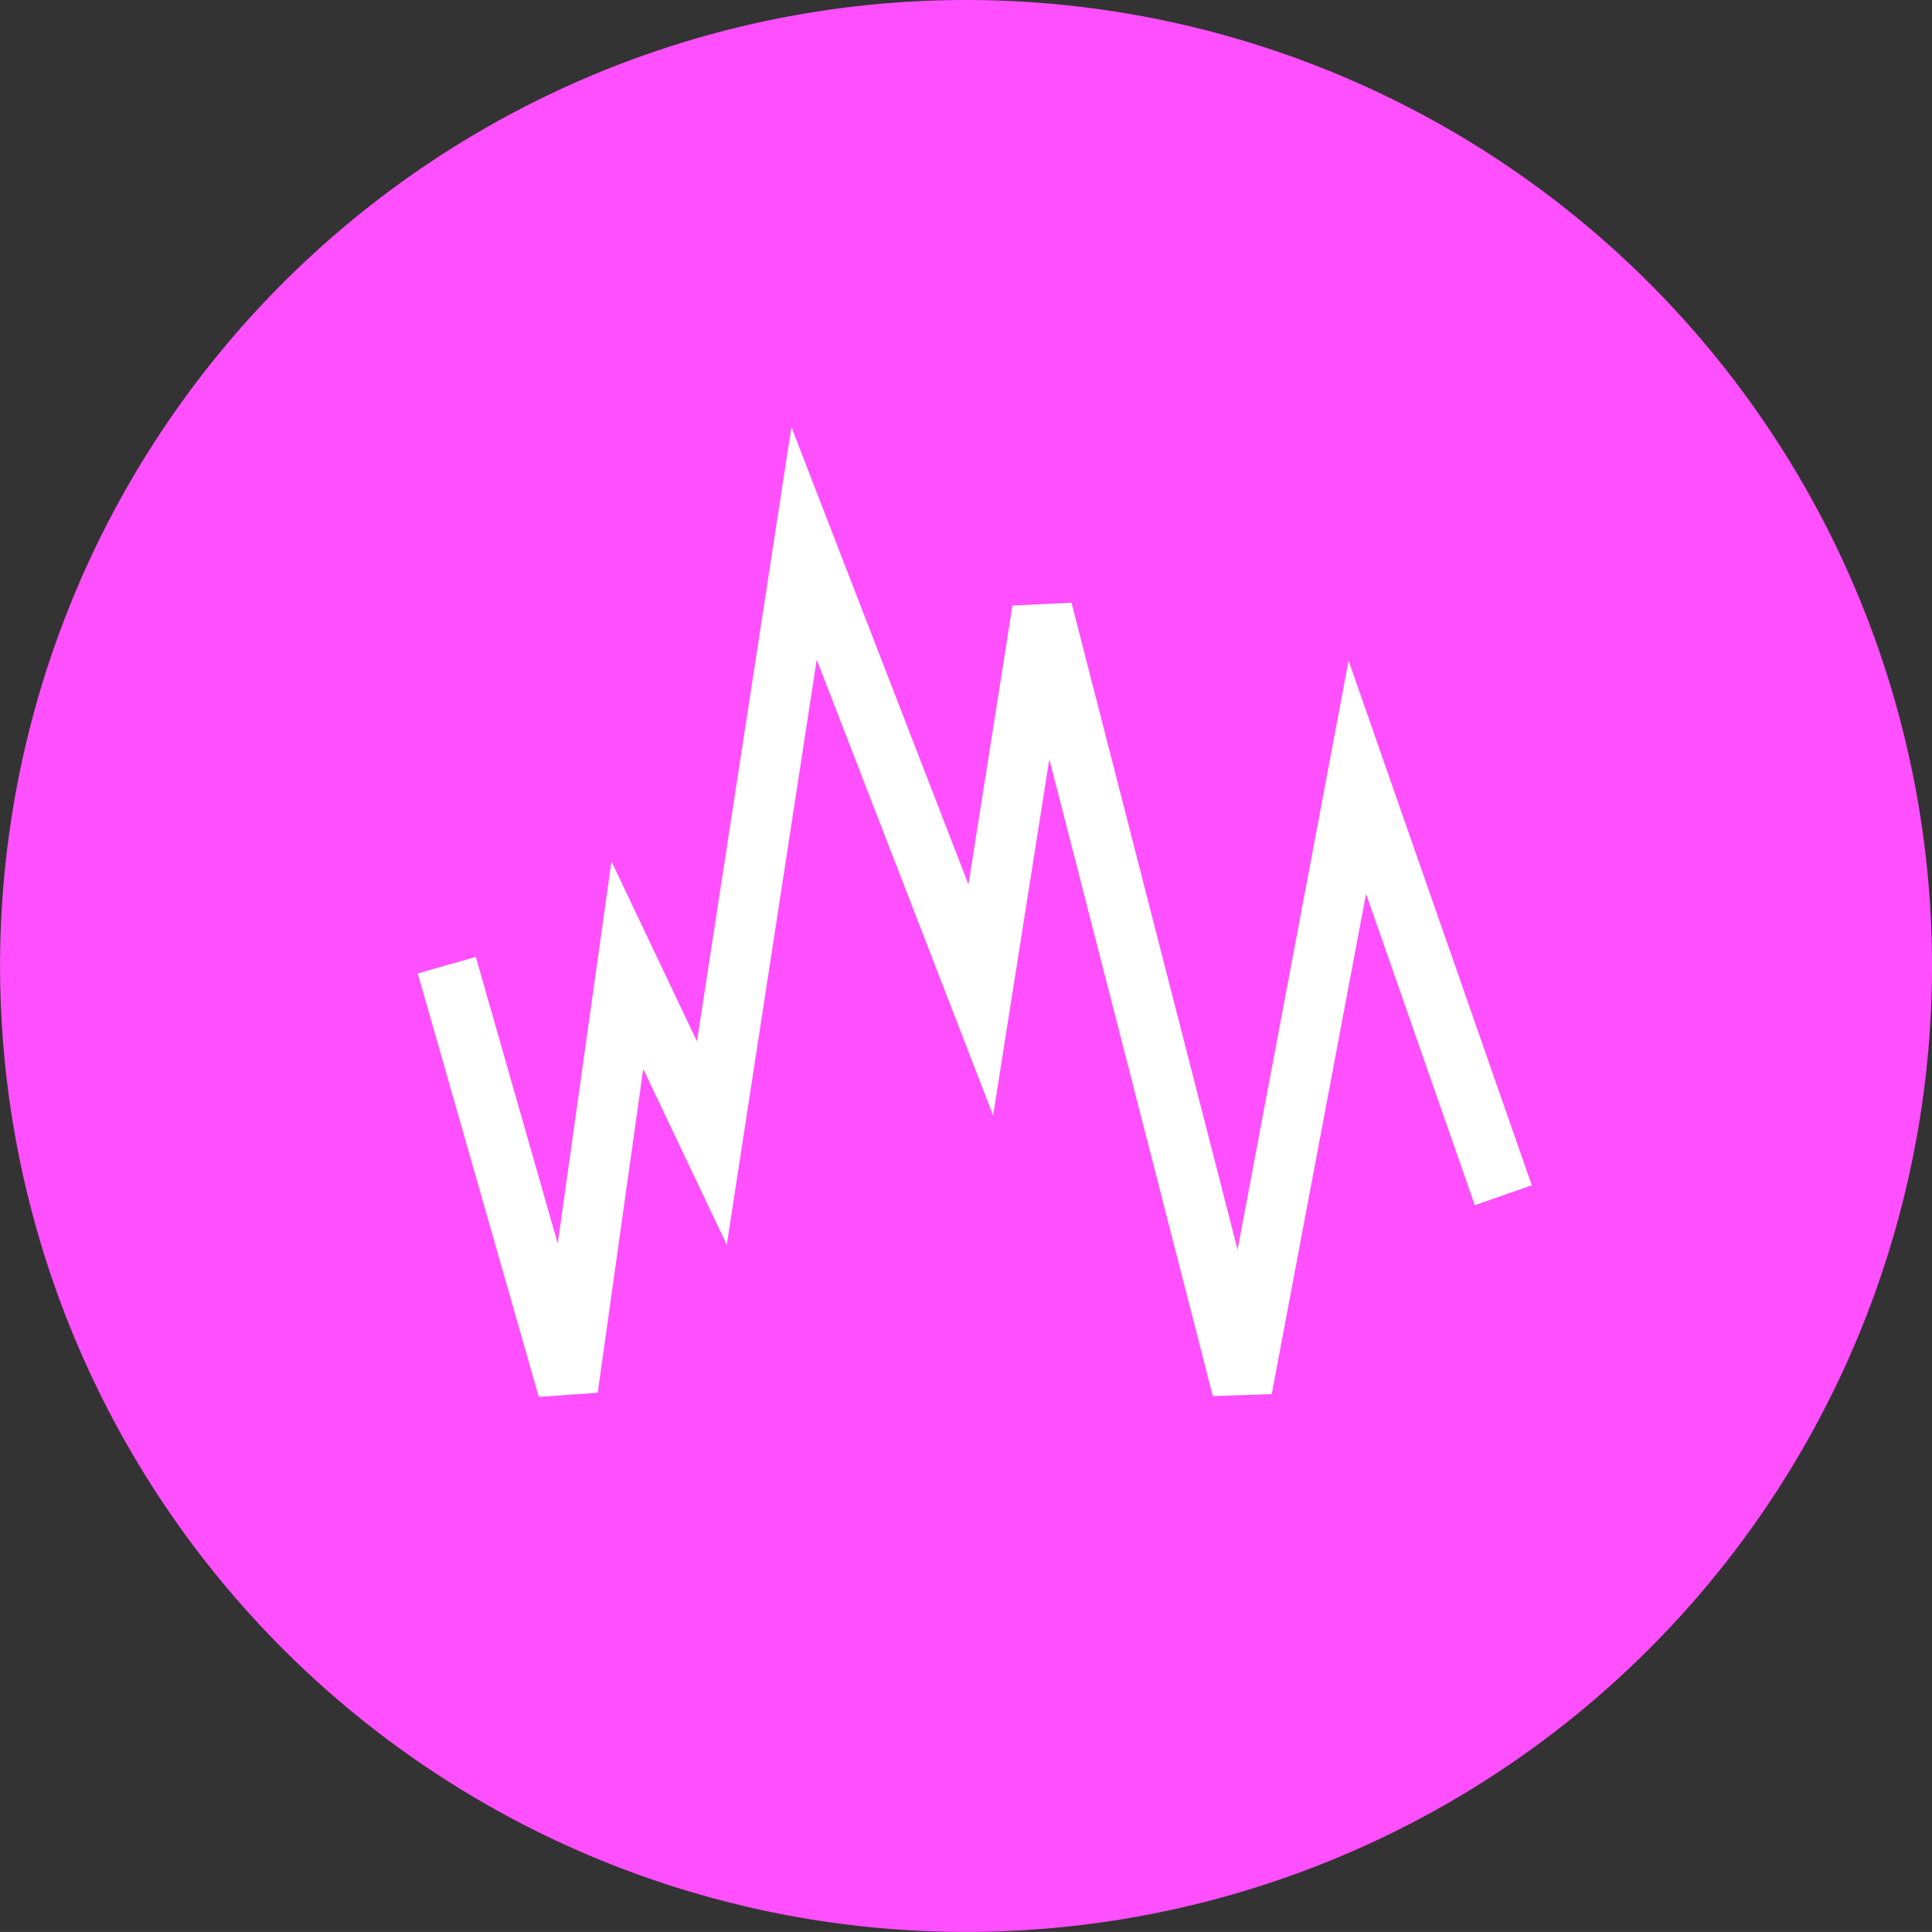
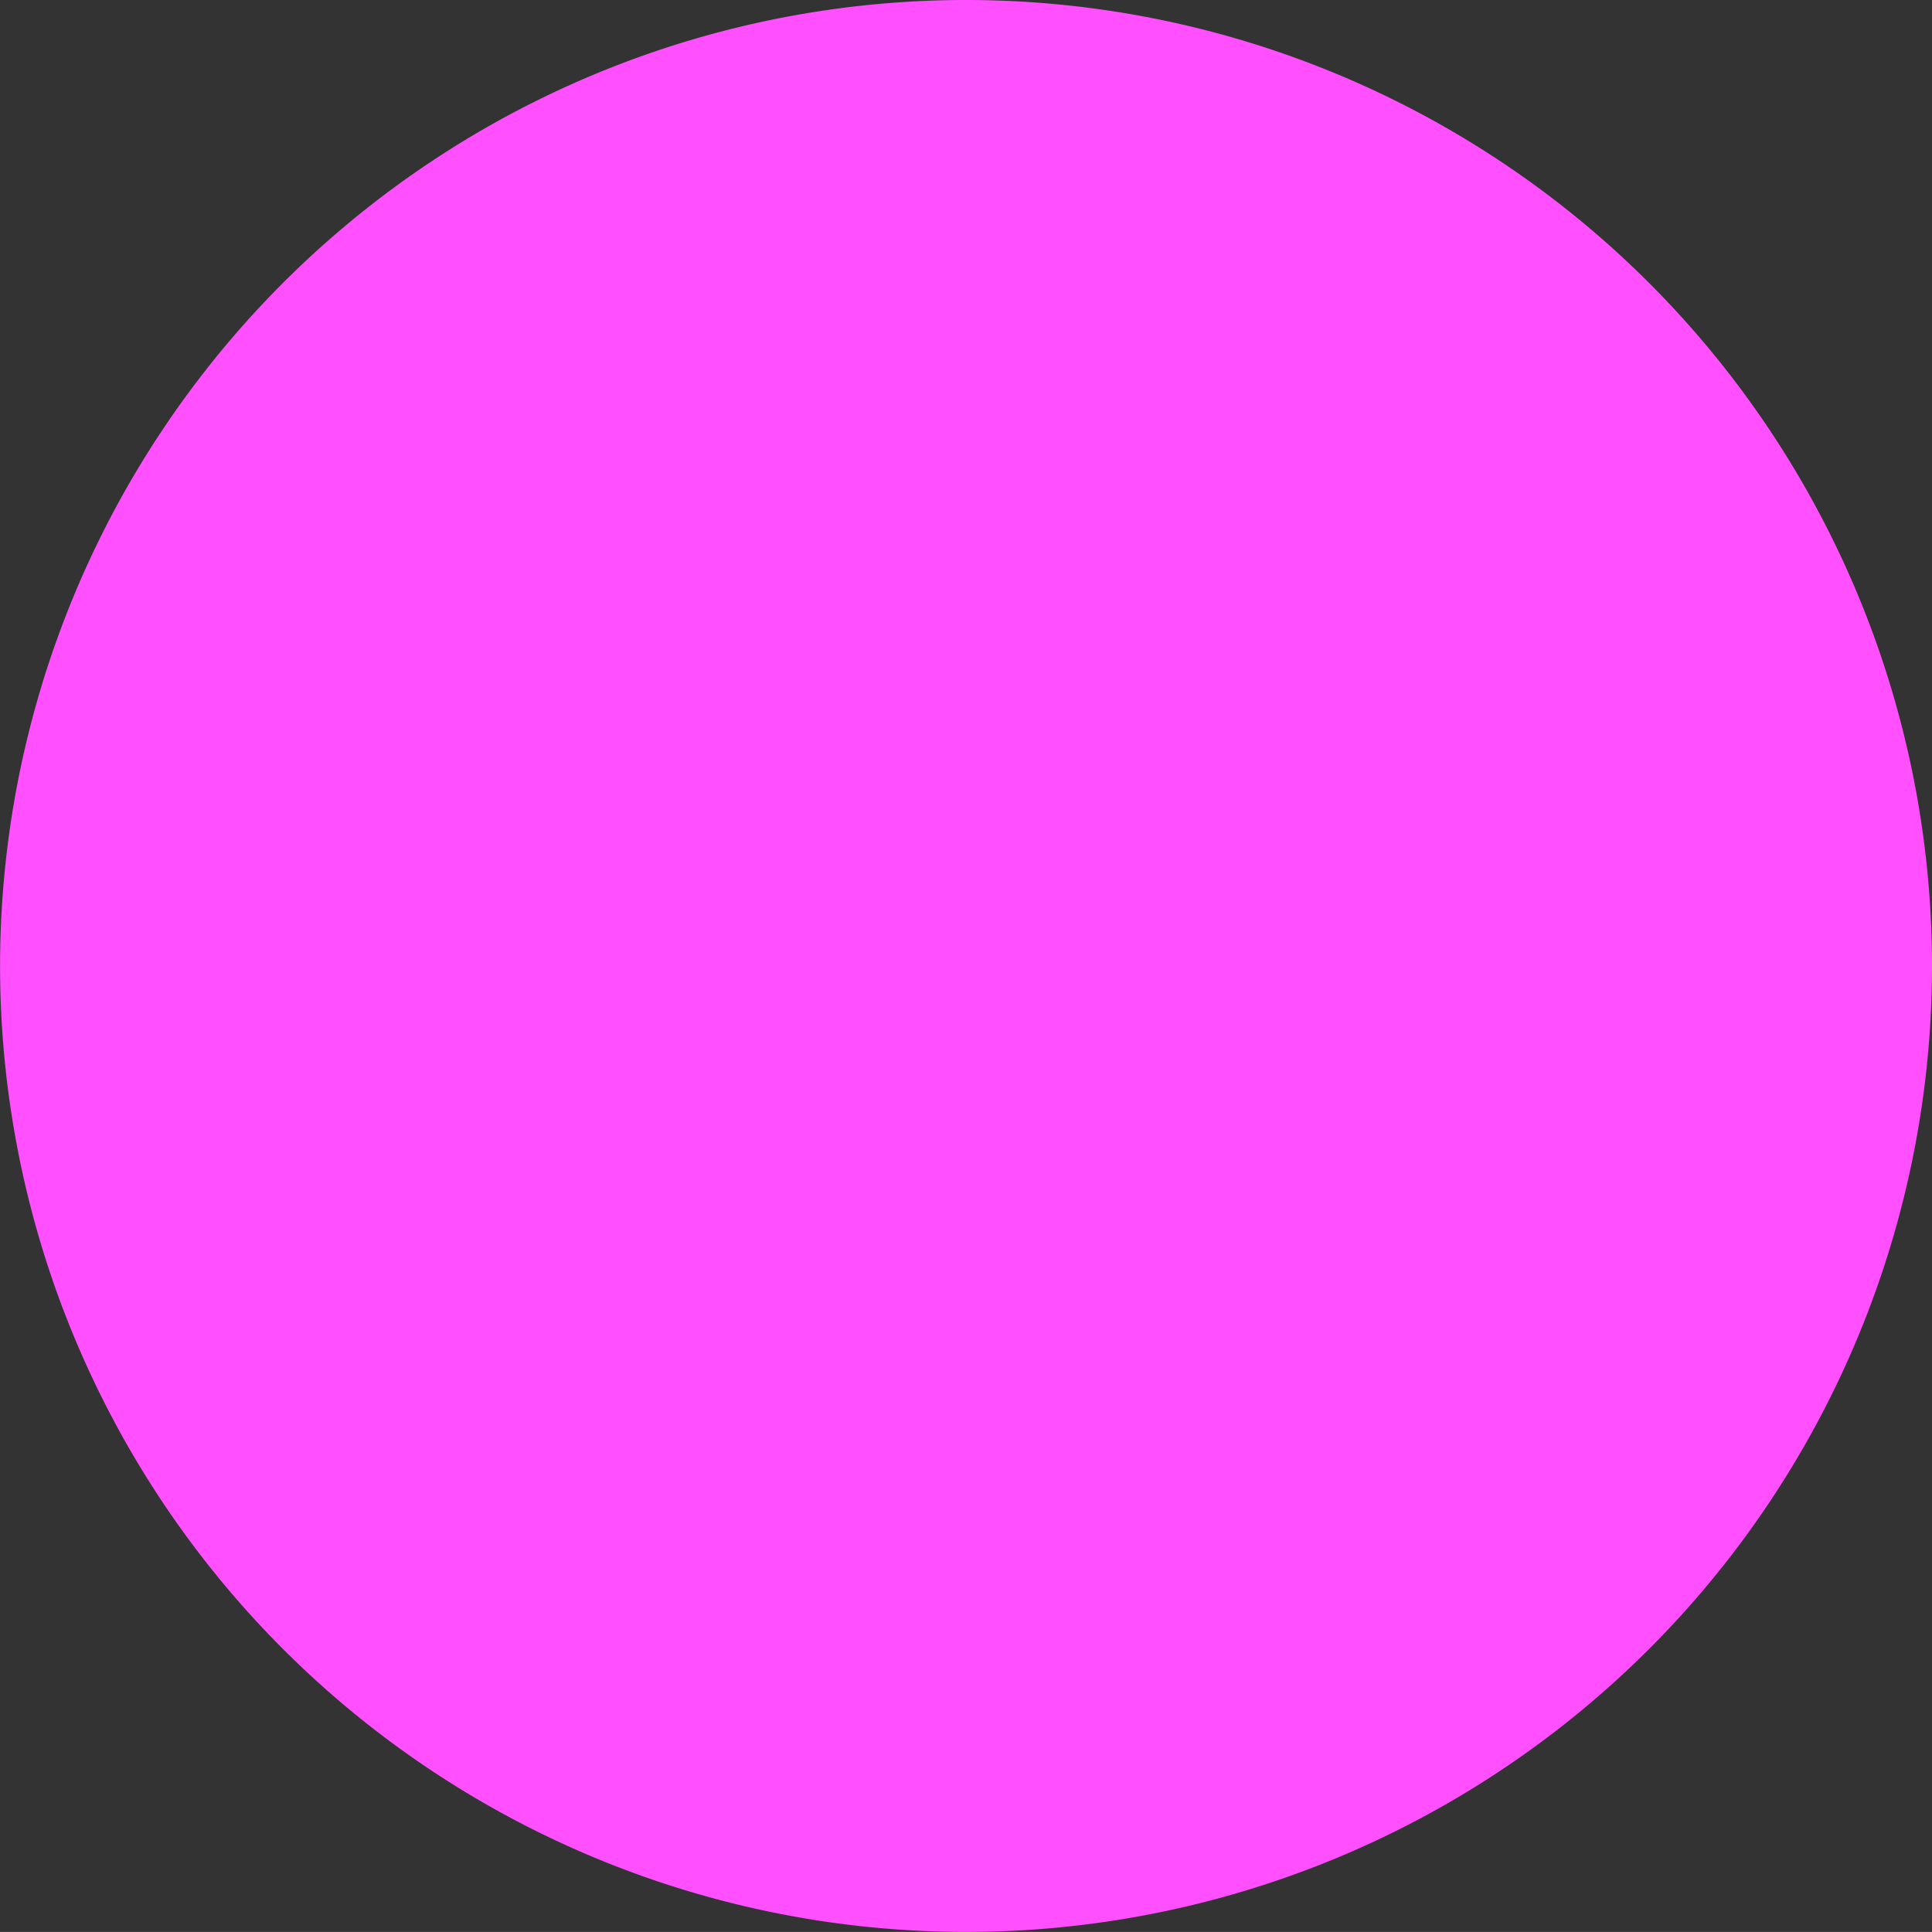
<svg xmlns="http://www.w3.org/2000/svg" id="fibonacci_tool" data-name="fibonacci tool" width="80.003" height="80" viewBox="0 0 80.003 80">
  <rect x="0" y="0" width="80.003" height="80" fill="#333333" stroke="none" />
  <path id="Path_1775" data-name="Path 1775" d="M80.741,40a40,40,0,1,1-40-40,40,40,0,0,1,40,40" transform="translate(-0.738)" fill="#ff4fff" />
-   <path id="Path_1776" data-name="Path 1776" d="M242.561,22.437l5.012,17.534,2.465-17.534,3.5,7.369,3.818-24.834,7.318,18.907L267.22,7.741l8.273,32.23,4.773-25.314,6.044,17.308" transform="translate(-224.06 17.529)" fill="none" stroke="#fff" stroke-width="2.5" />
</svg>